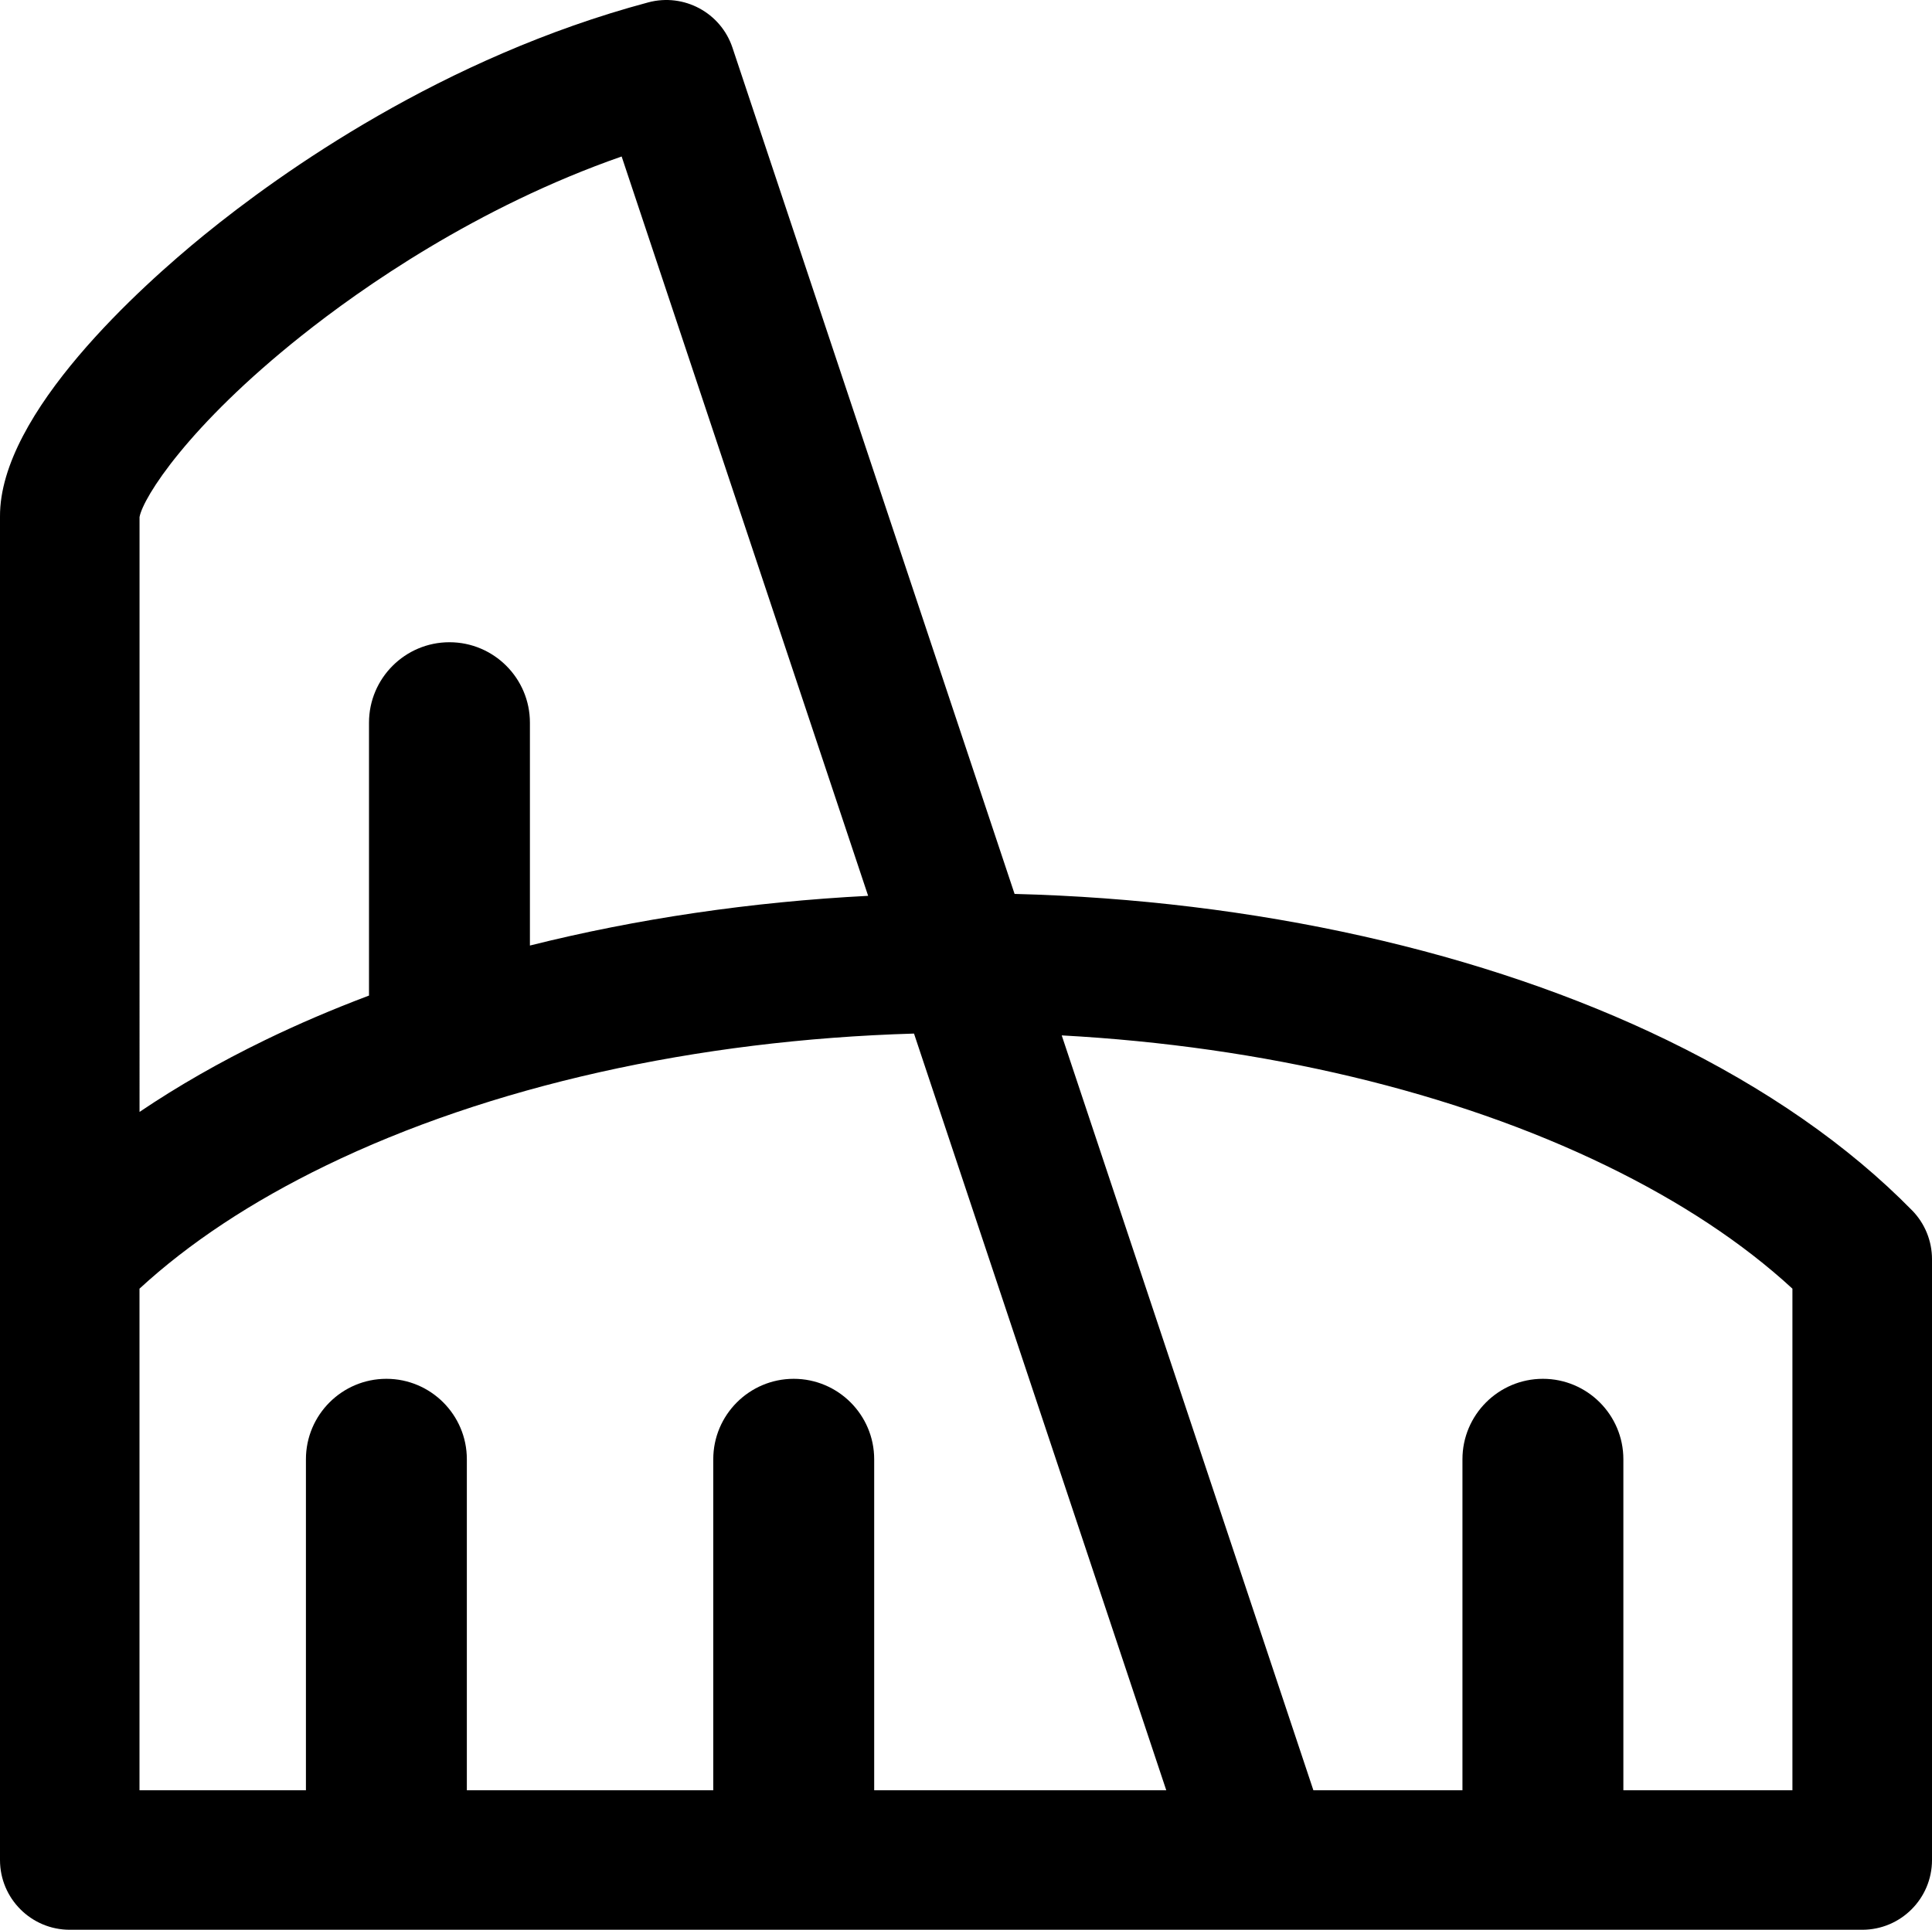
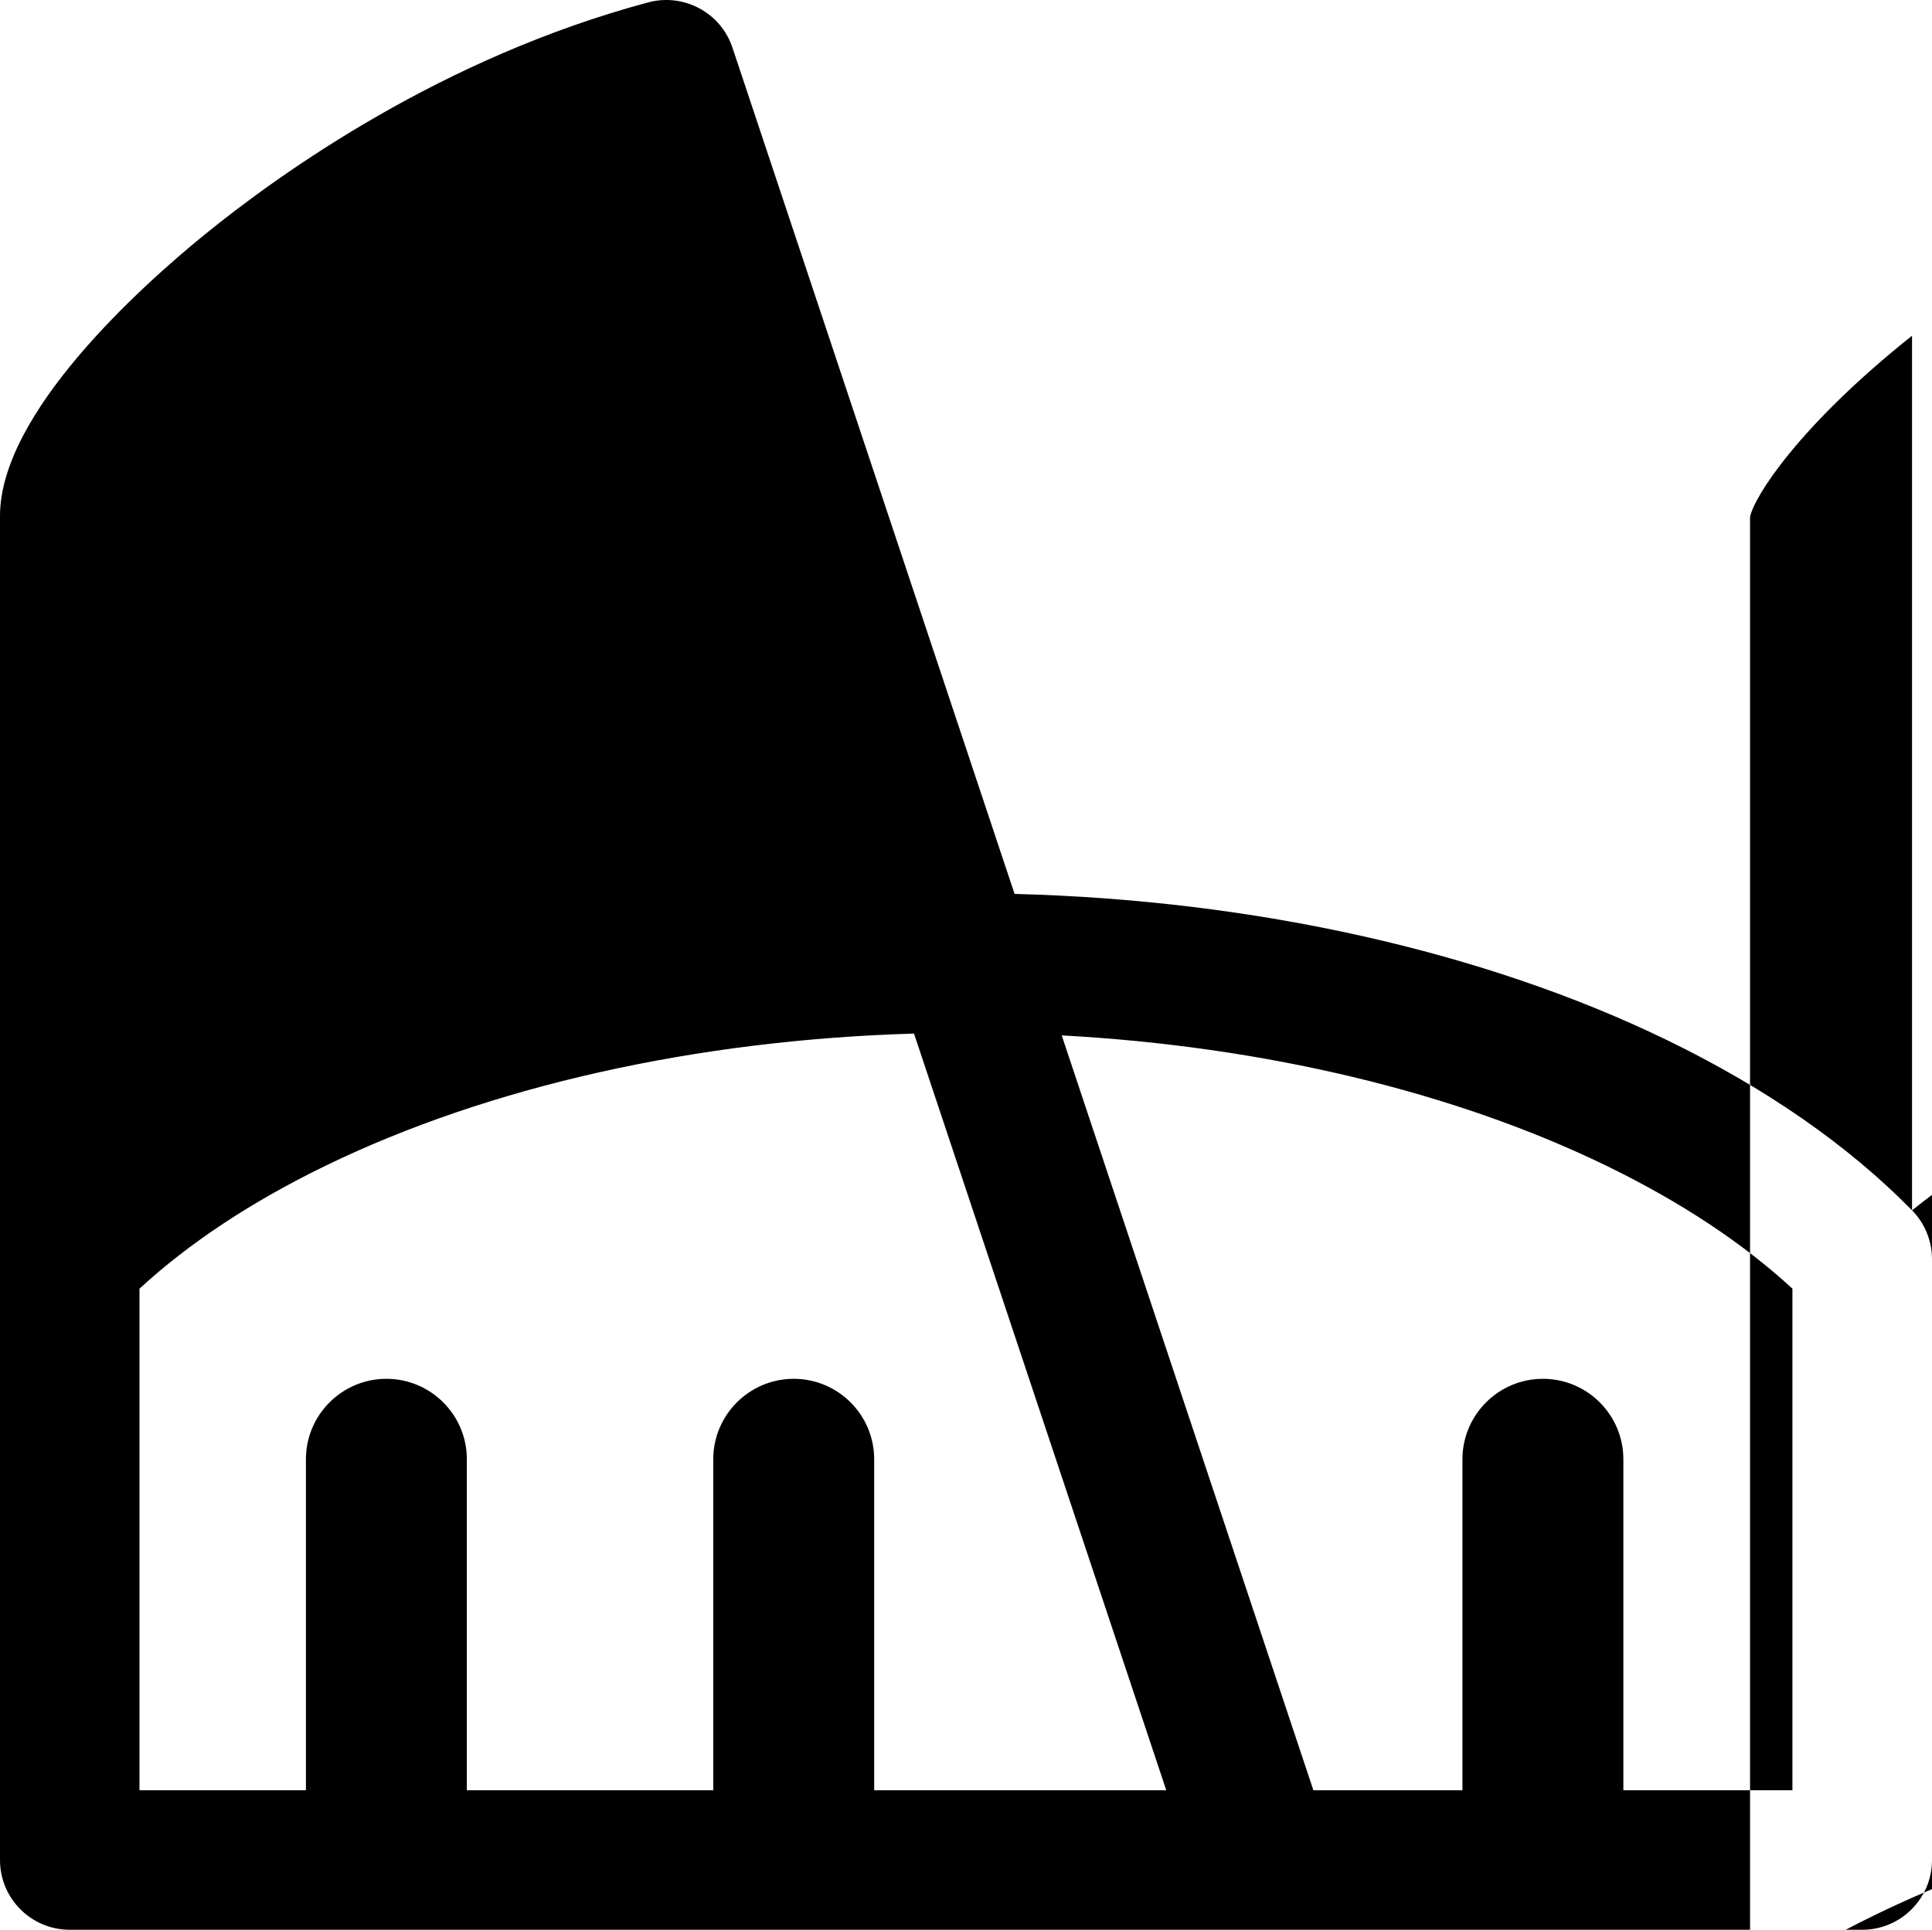
<svg xmlns="http://www.w3.org/2000/svg" id="_레이어_2" data-name="레이어_2" viewBox="0 0 899.98 899.15">
  <g id="Layer_1">
-     <path d="M890.68,563.94c-29.66-30.24-68.03-56.91-114.04-79.27h0c-85.12-41.36-192.32-65.31-304.02-68.16L341.21,22.23c-5.43-16.31-22.62-25.56-39.23-21.12-95.66,25.59-170.76,78.96-207.02,108.5C66.3,132.97-.29,192.46,0,240.71v625.94c0,17.95,14.55,32.5,32.5,32.5h834.98c17.95,0,32.5-14.55,32.5-32.5v-279.96c0-8.51-3.34-16.68-9.3-22.76ZM140.46,156.43c27.79-22.12,81.44-59.89,149.12-83.52l114.82,344.49c-54.6,2.82-107.81,10.69-157.55,23.16v-103.84c0-20.67-16.81-37.48-37.48-37.48s-37.48,16.81-37.48,37.48v127.15c-16.84,6.35-33.07,13.28-48.56,20.81-21.09,10.25-40.56,21.41-58.33,33.4V240.9c1.68-9.14,22.63-42.42,75.46-84.47ZM407.22,834.15v-154.23c0-20.67-16.81-37.48-37.48-37.48s-37.48,16.81-37.48,37.48v154.23h-114.79v-154.23c0-20.67-16.81-37.48-37.48-37.48s-37.48,16.81-37.48,37.48v154.23h-77.53v-233.71c23.13-21.31,52.24-40.55,86.74-57.31,76.14-37,172.67-58.58,274.05-61.55l117.51,352.57h-136.08ZM834.98,834.15h-78.77v-154.23c0-20.67-16.81-37.48-37.48-37.48s-37.48,16.81-37.48,37.48v154.23h-69.44l-117.23-351.72c93.88,5.1,182.63,26.19,253.64,60.7,34.49,16.76,63.62,36.01,86.74,57.31v233.71Z" />
+     <path d="M890.68,563.94c-29.66-30.24-68.03-56.91-114.04-79.27h0c-85.12-41.36-192.32-65.31-304.02-68.16L341.21,22.23c-5.43-16.31-22.62-25.56-39.23-21.12-95.66,25.59-170.76,78.96-207.02,108.5C66.3,132.97-.29,192.46,0,240.71v625.94c0,17.95,14.55,32.5,32.5,32.5h834.98c17.95,0,32.5-14.55,32.5-32.5v-279.96c0-8.51-3.34-16.68-9.3-22.76Zc27.79-22.12,81.44-59.89,149.12-83.52l114.82,344.49c-54.6,2.82-107.81,10.69-157.55,23.16v-103.84c0-20.67-16.81-37.48-37.48-37.48s-37.48,16.81-37.48,37.48v127.15c-16.84,6.35-33.07,13.28-48.56,20.81-21.09,10.25-40.56,21.41-58.33,33.4V240.9c1.68-9.14,22.63-42.42,75.46-84.47ZM407.22,834.15v-154.23c0-20.67-16.81-37.48-37.48-37.48s-37.48,16.81-37.48,37.48v154.23h-114.79v-154.23c0-20.67-16.81-37.48-37.48-37.48s-37.48,16.81-37.48,37.48v154.23h-77.53v-233.71c23.13-21.31,52.24-40.55,86.74-57.31,76.14-37,172.67-58.58,274.05-61.55l117.51,352.57h-136.08ZM834.98,834.15h-78.77v-154.23c0-20.67-16.81-37.48-37.48-37.48s-37.48,16.81-37.48,37.48v154.23h-69.44l-117.23-351.72c93.88,5.1,182.63,26.19,253.64,60.7,34.49,16.76,63.62,36.01,86.74,57.31v233.71Z" />
  </g>
</svg>